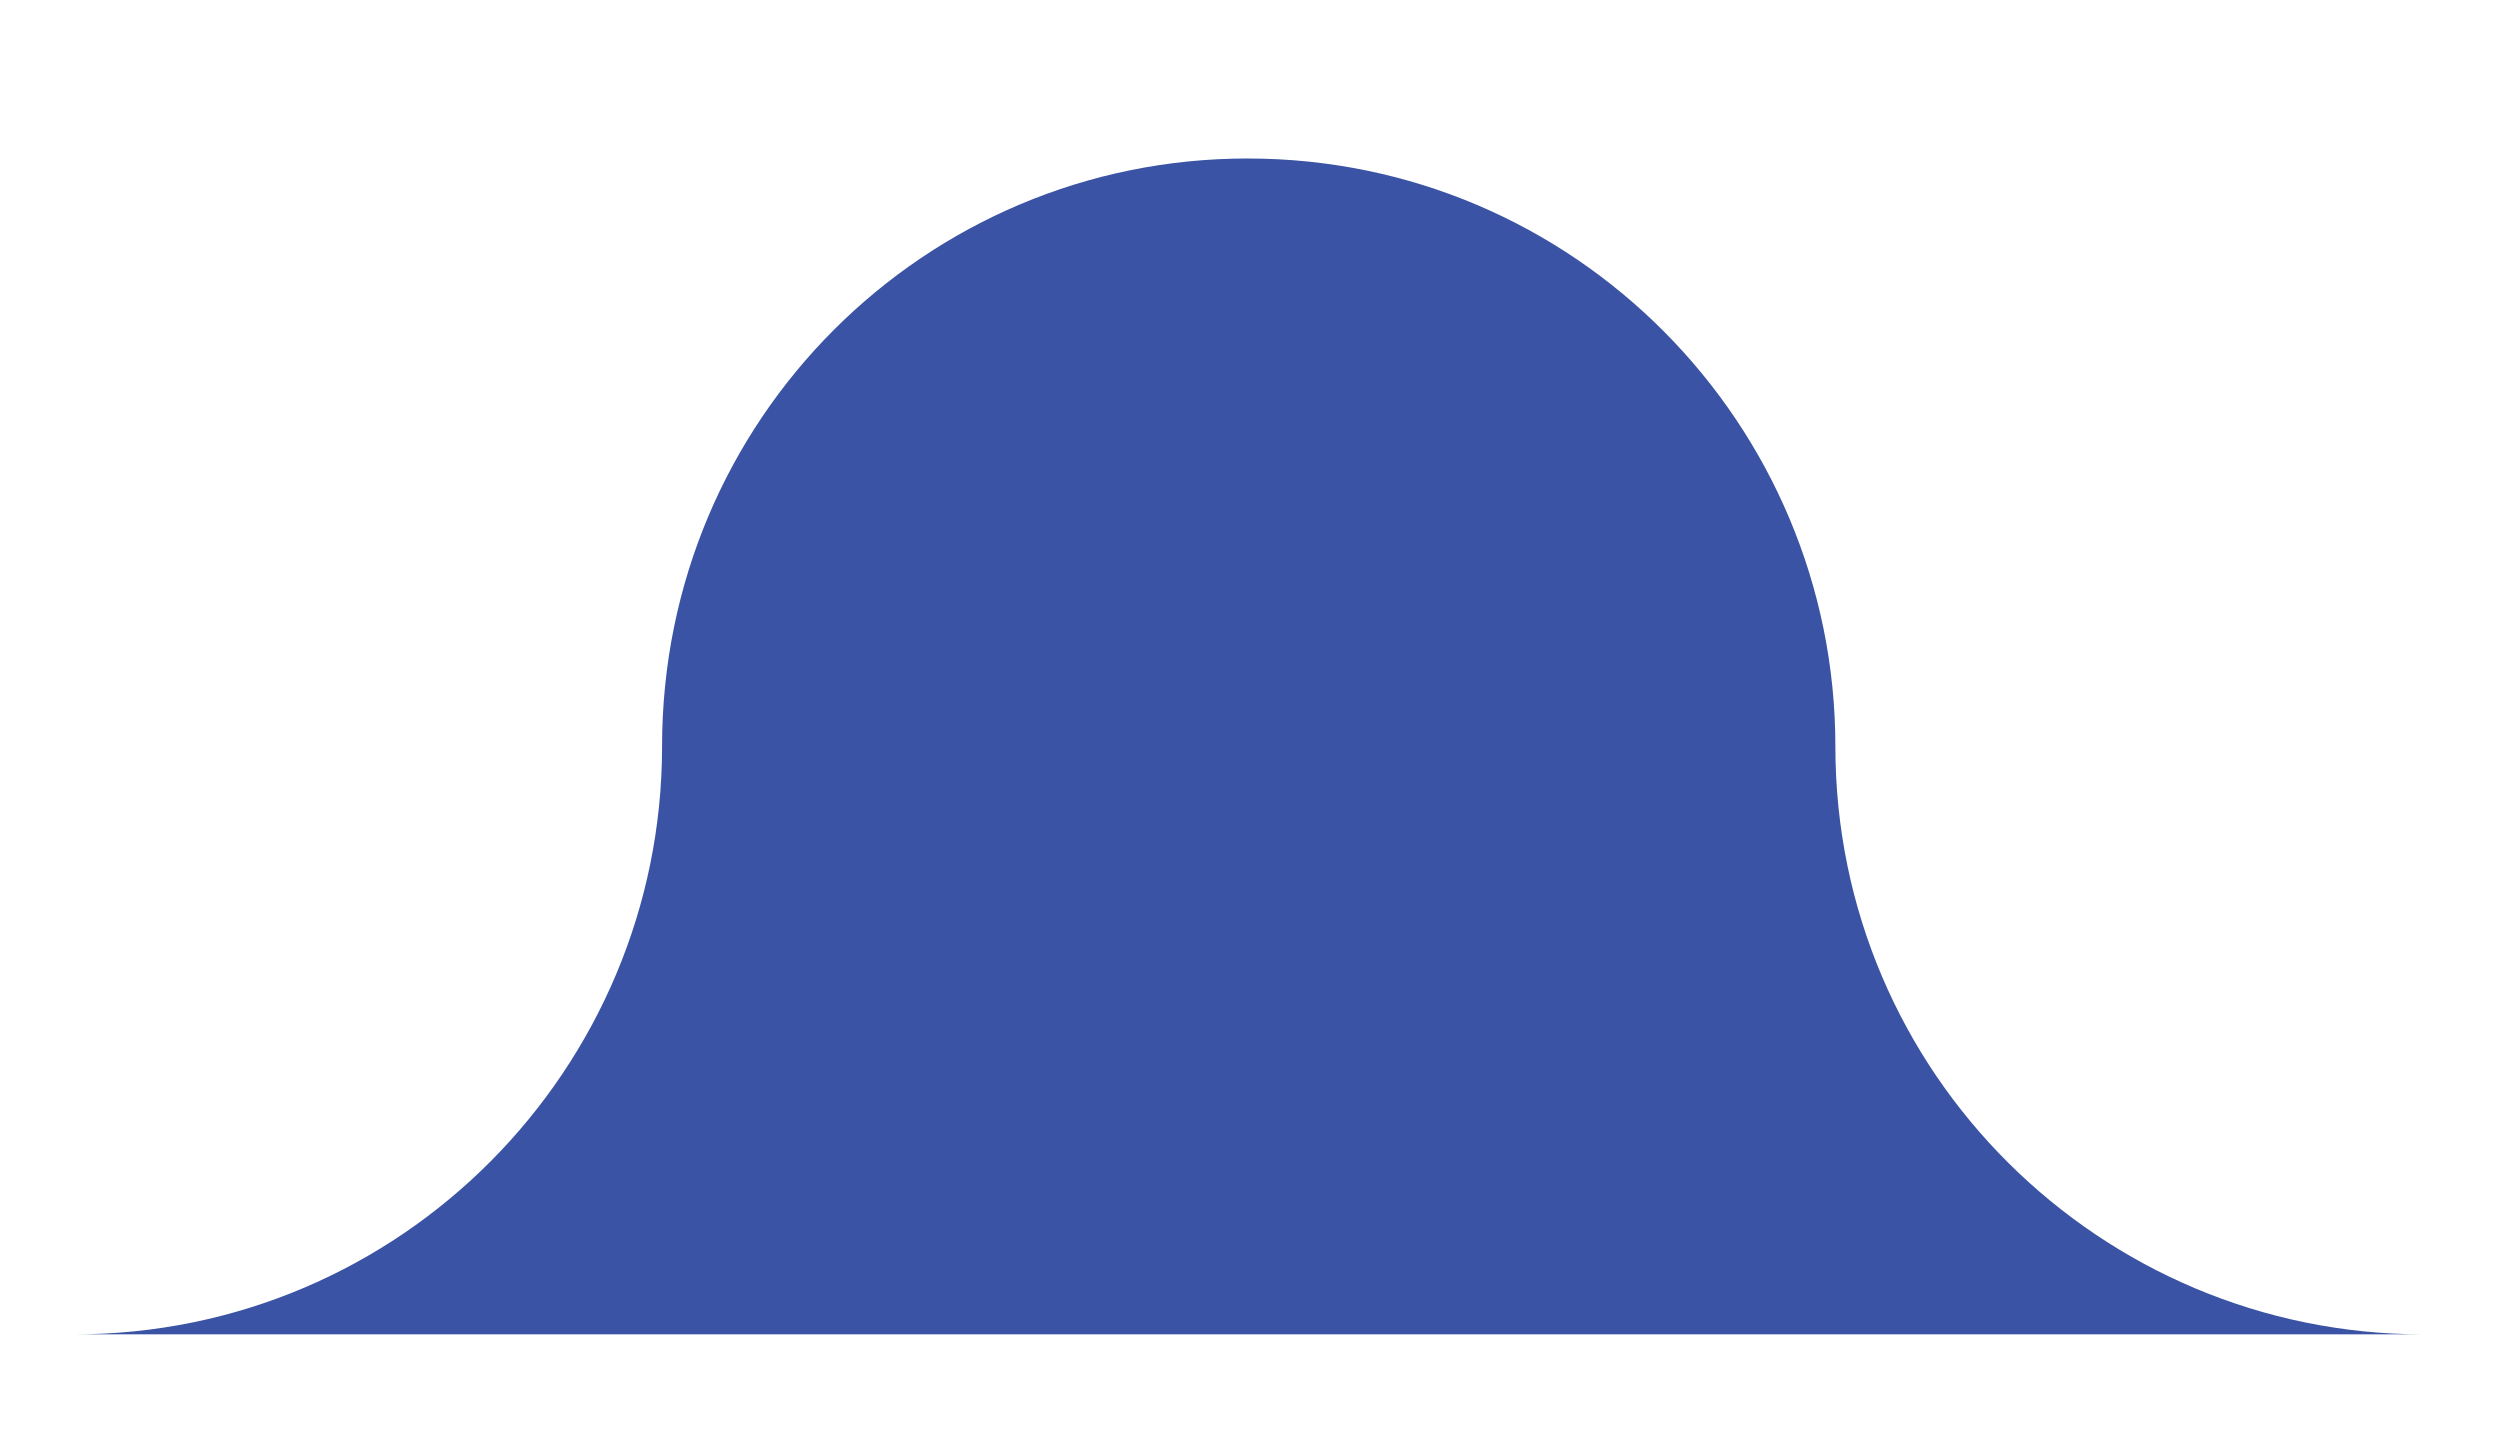
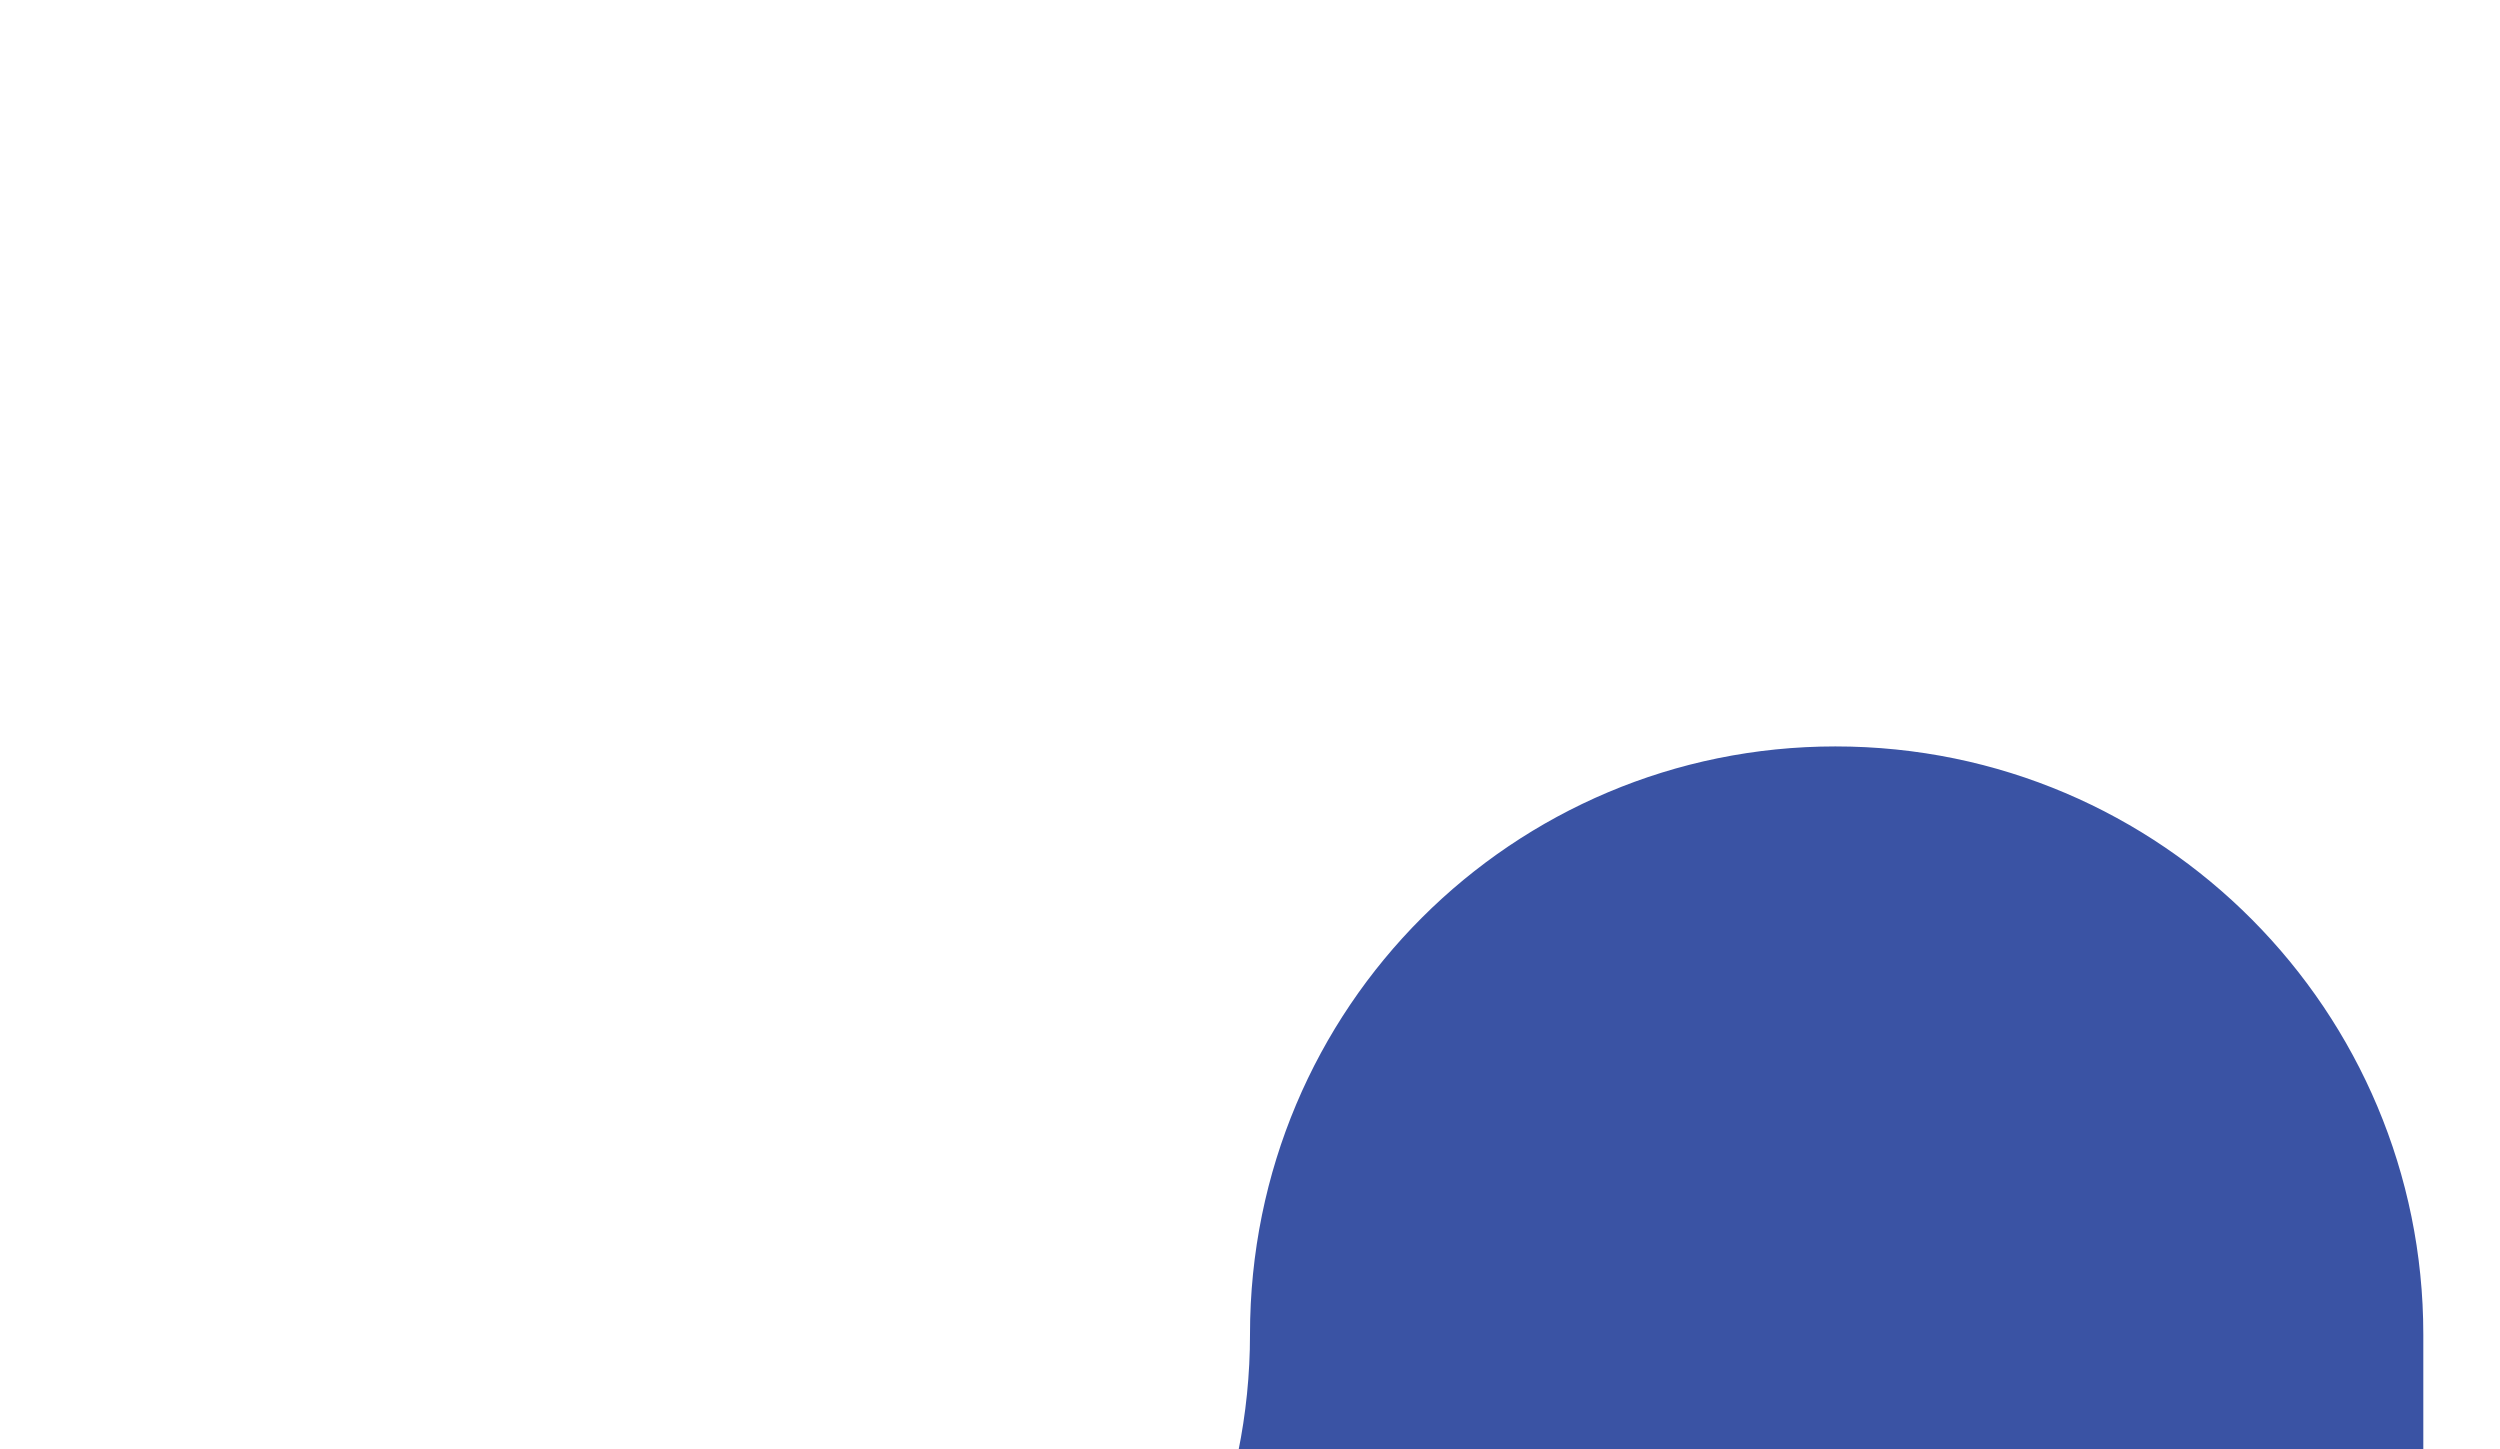
<svg xmlns="http://www.w3.org/2000/svg" version="1.1" id="Layer_1" x="0px" y="0px" viewBox="0 0 97.8 56.7" style="enable-background:new 0 0 97.8 56.7;" xml:space="preserve">
  <style type="text/css">
	.st0{fill-rule:evenodd;clip-rule:evenodd;fill:#3A53A4;}
</style>
-   <path class="st0" d="M94.8,52.2c-12.6,0-23-10.2-23-23c0-12.6-10.2-23-23-23c-12.6,0-22.9,10.2-22.9,23c0,12.6-10.2,23-23,23H94.8z" />
+   <path class="st0" d="M94.8,52.2c0-12.6-10.2-23-23-23c-12.6,0-22.9,10.2-22.9,23c0,12.6-10.2,23-23,23H94.8z" />
</svg>